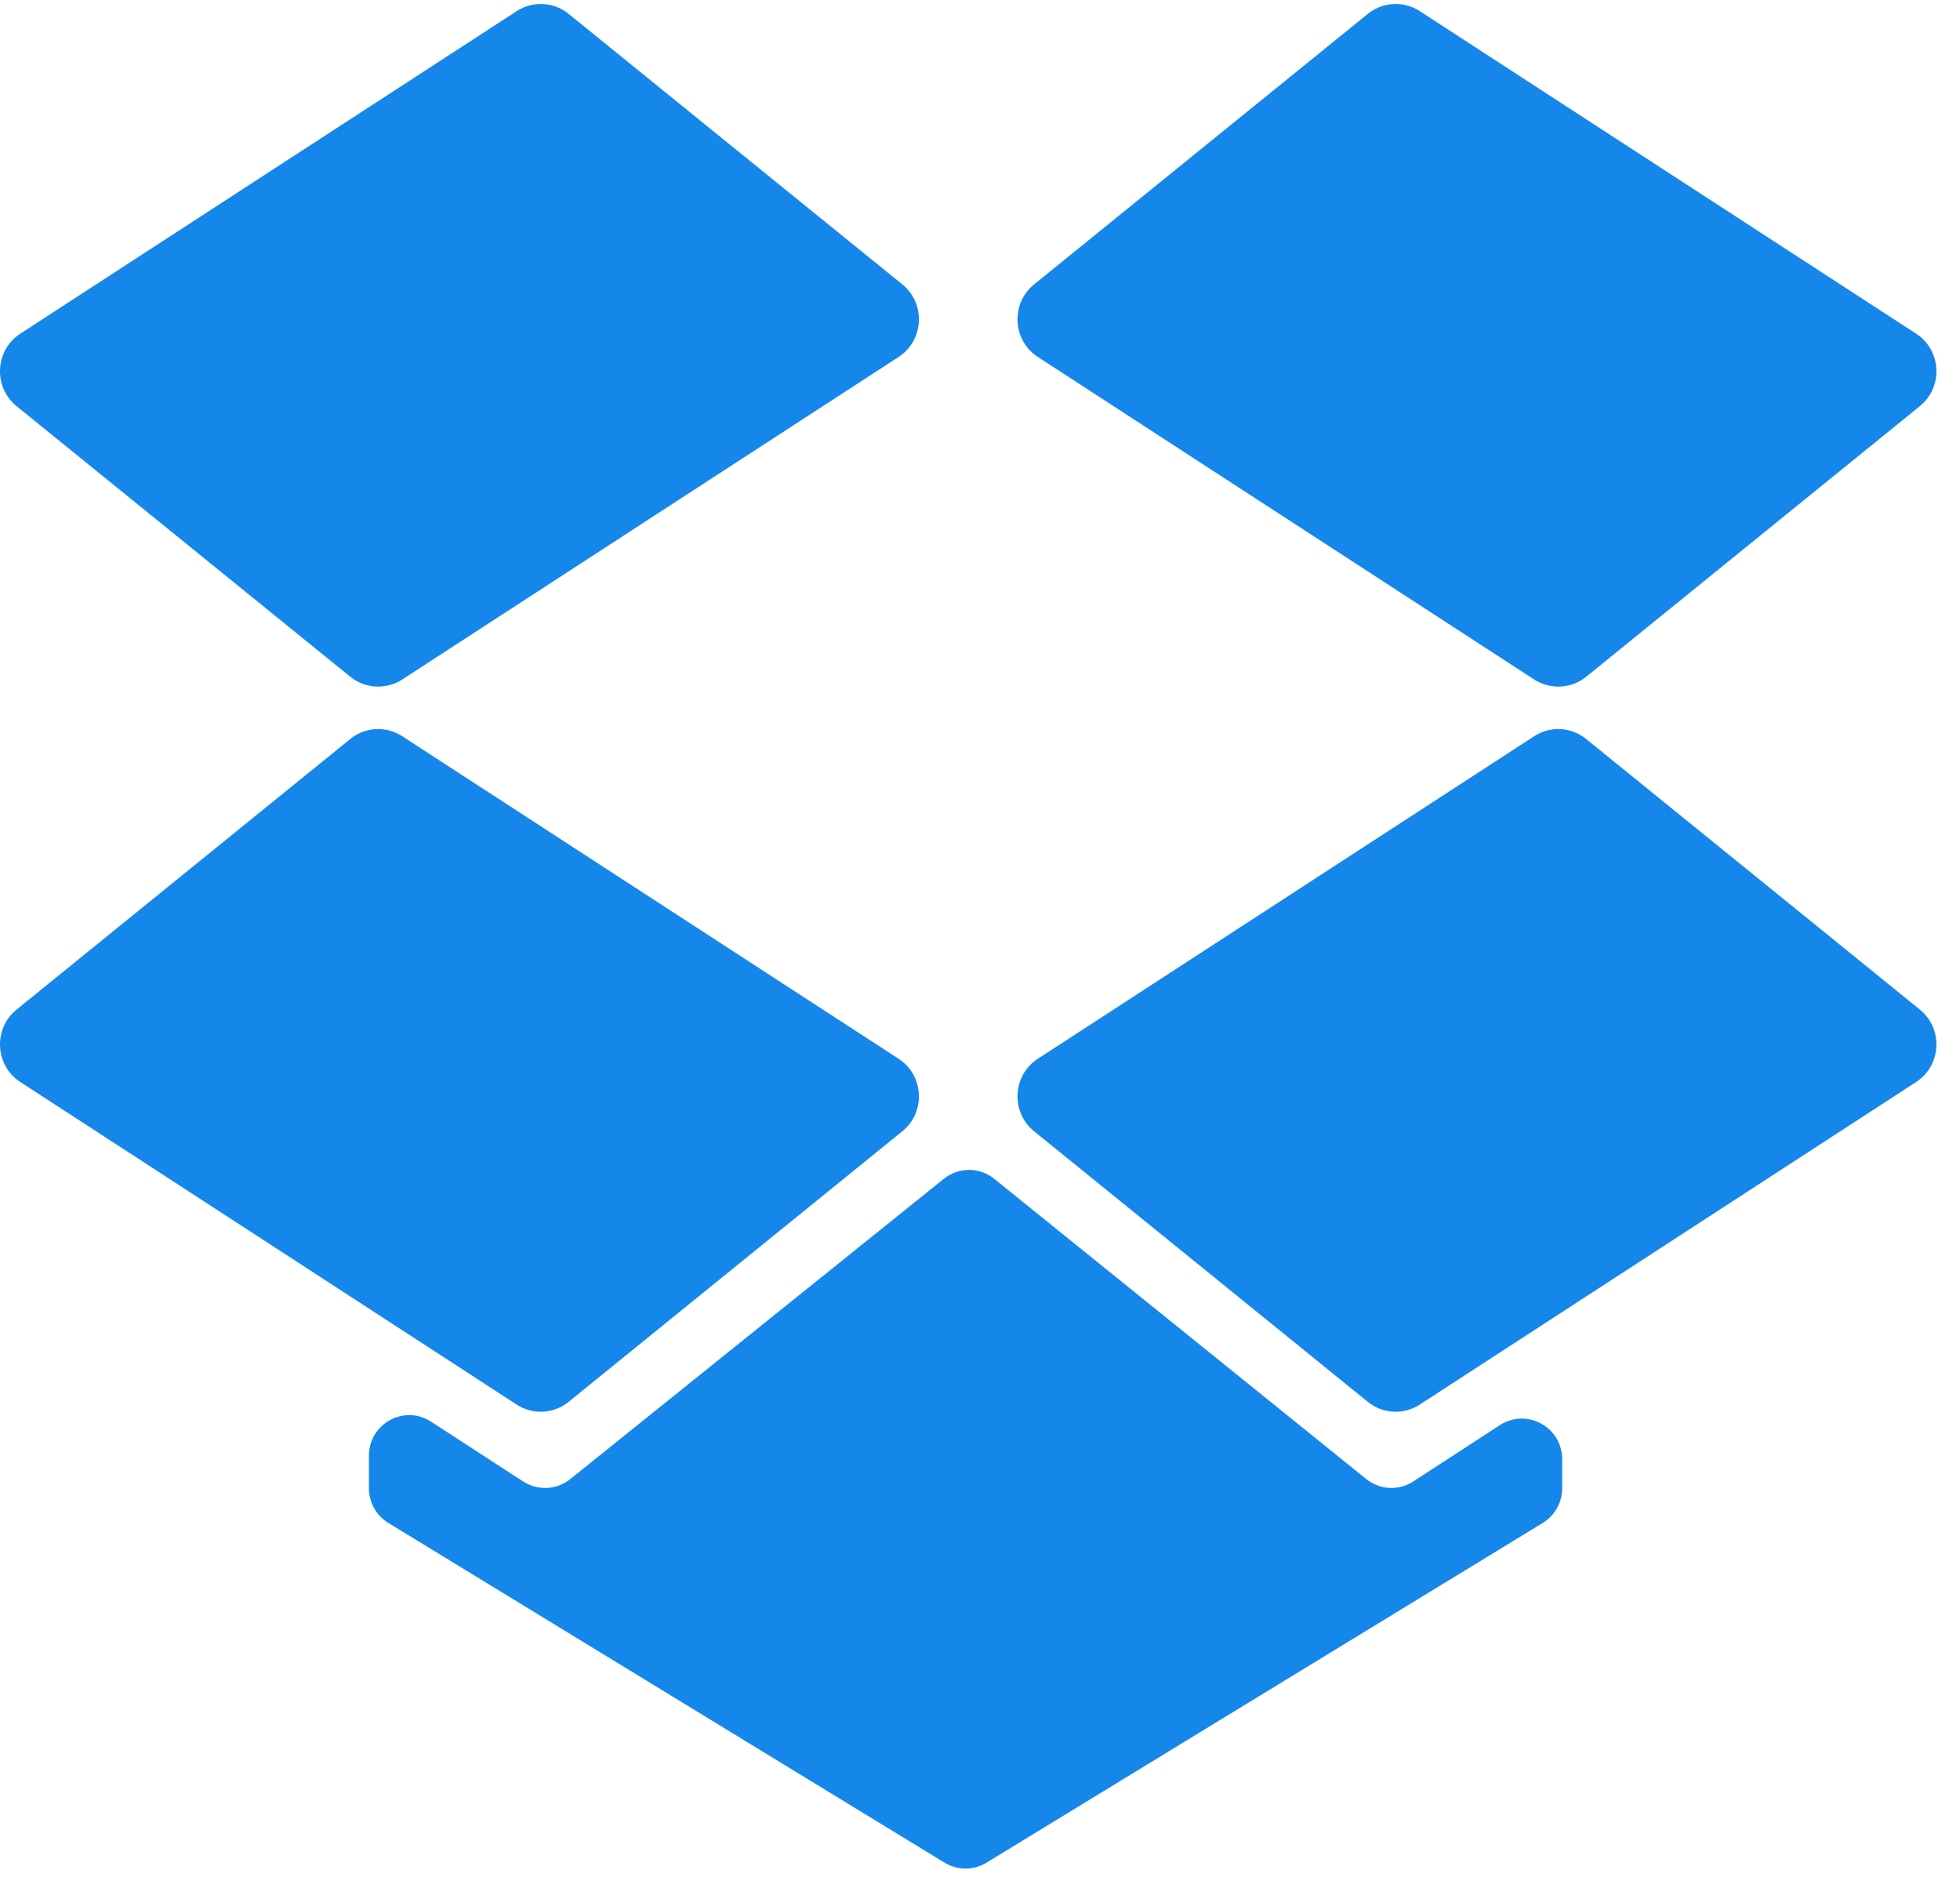
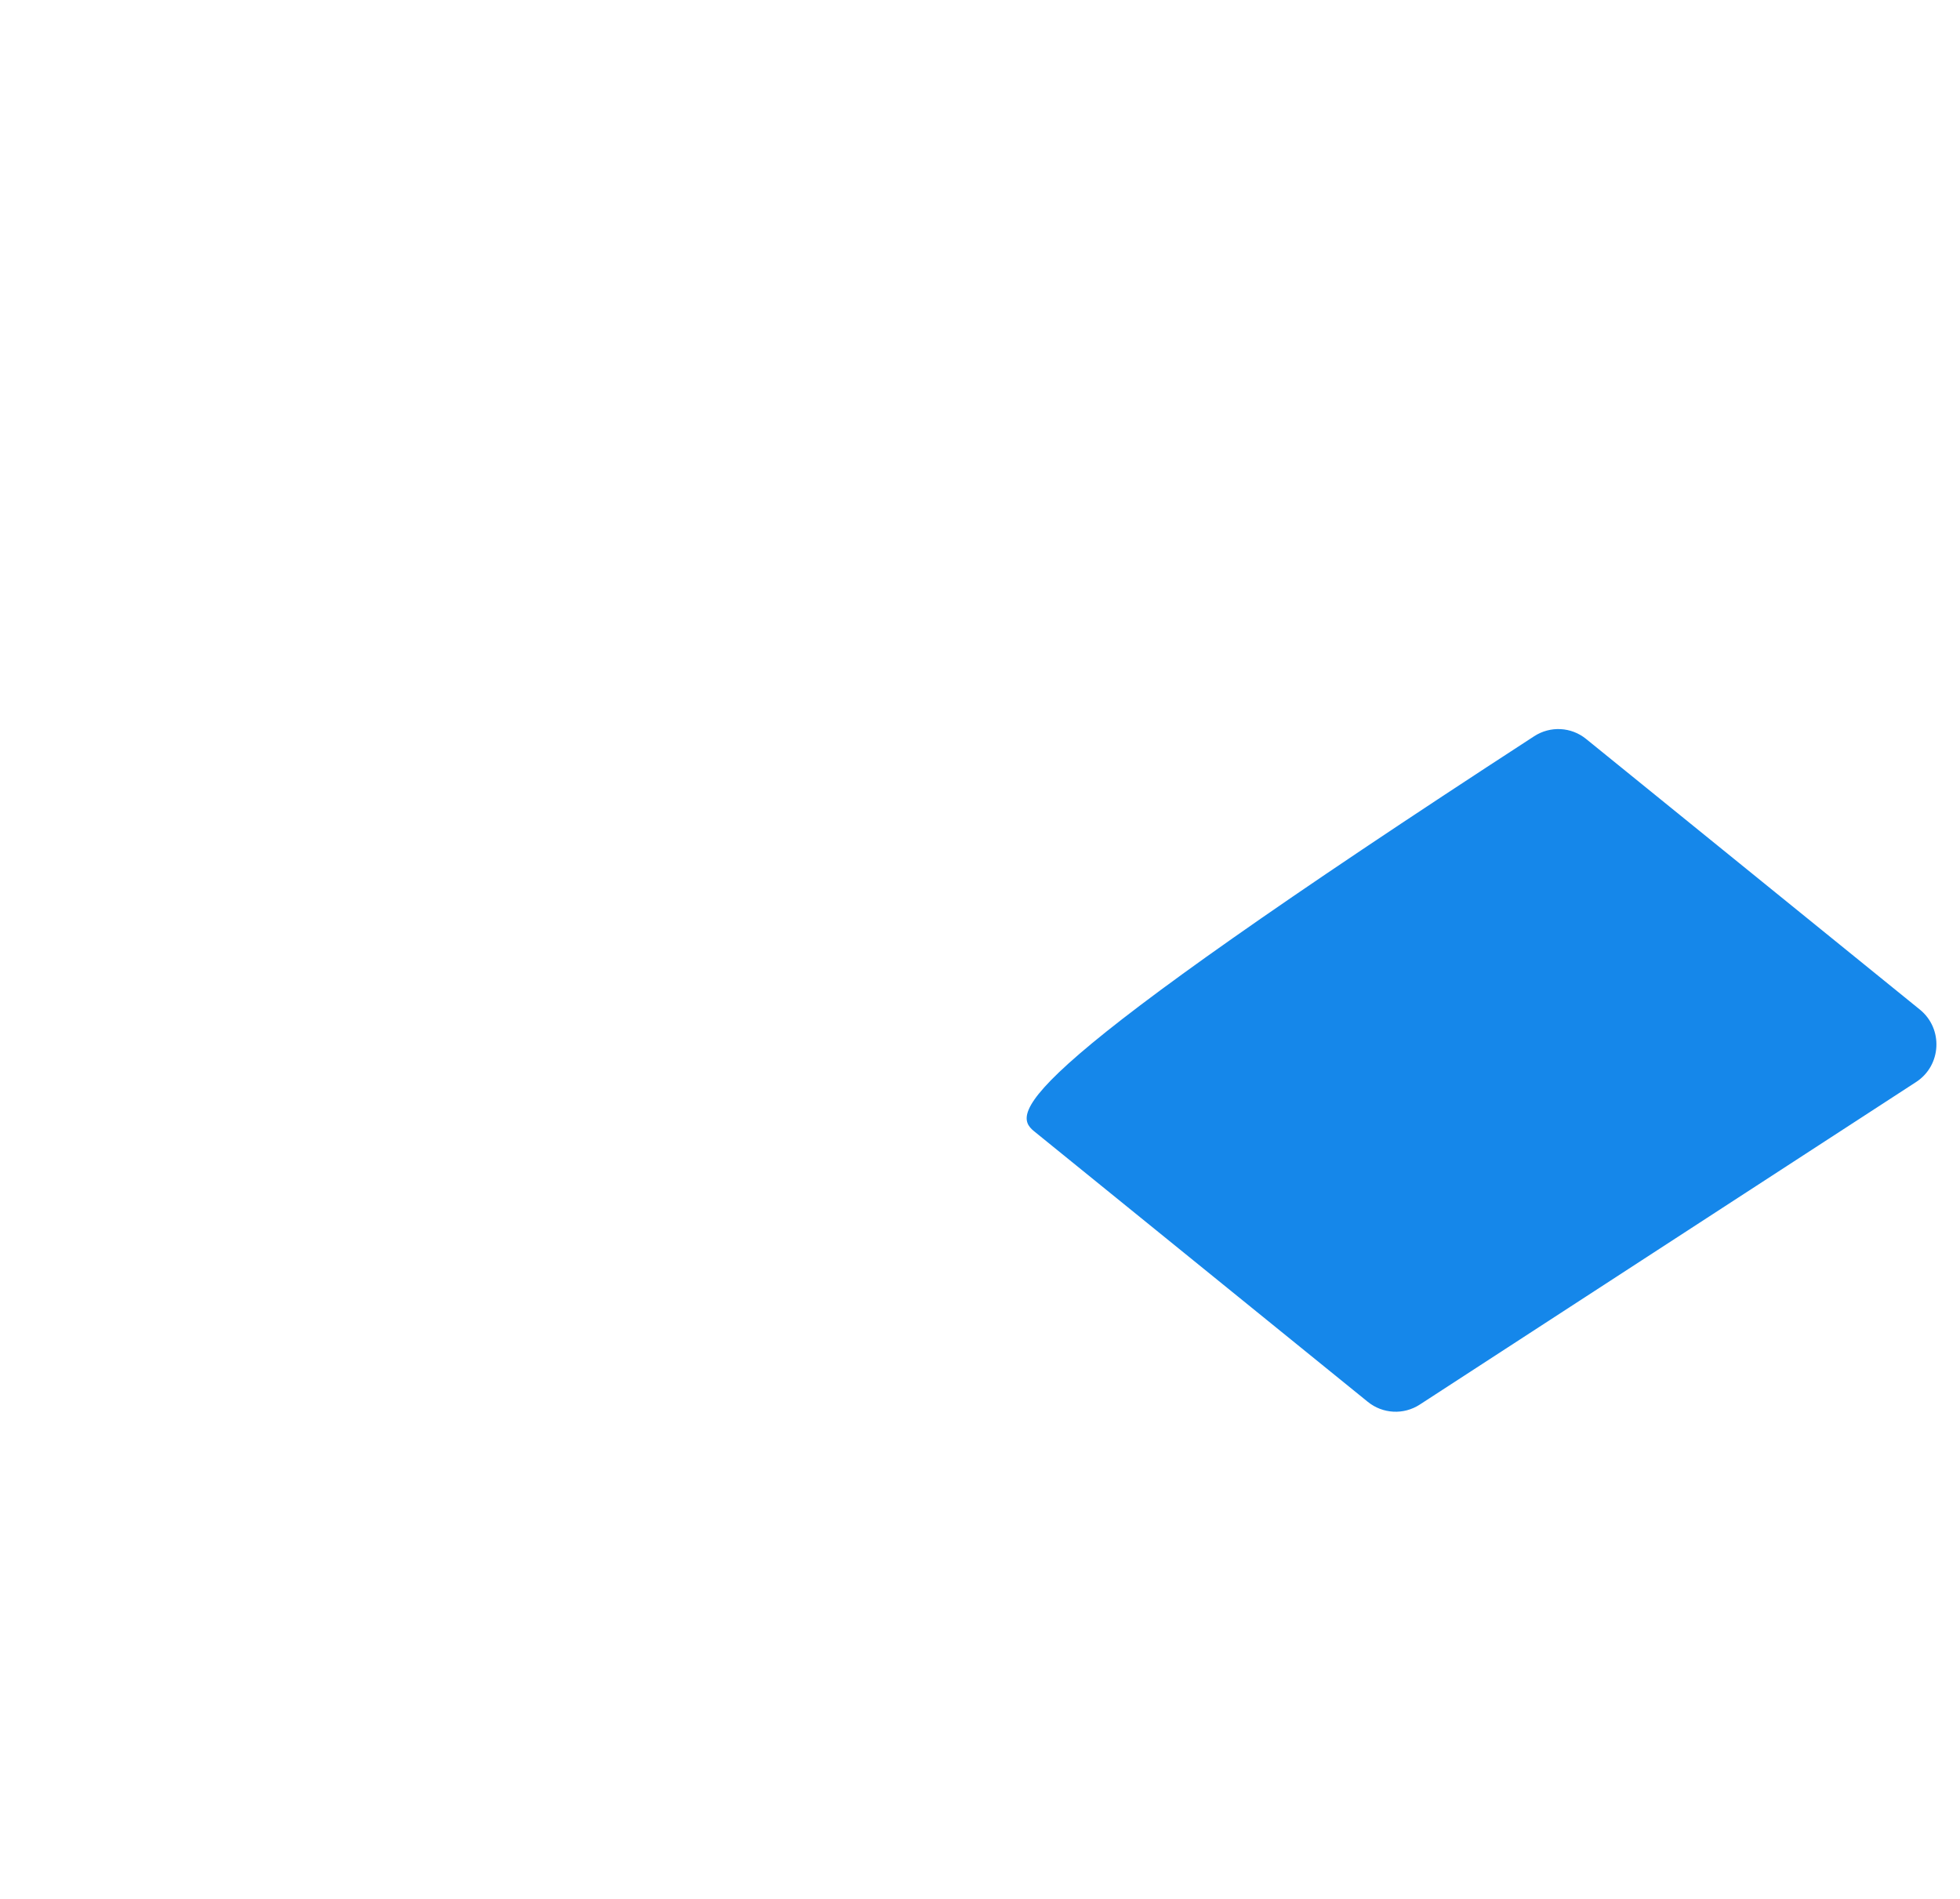
<svg xmlns="http://www.w3.org/2000/svg" width="32px" height="31px" viewBox="0 0 32 31" version="1.1">
  <g id="Symbols" stroke="none" stroke-width="1" fill="none" fill-rule="evenodd">
    <g id="Icons-/-Dopbox" fill-rule="nonzero" fill="#1587EA">
      <g id="dropbox">
-         <path d="M14.67,17.284 L6.567,12.019 C6.304,11.848 5.962,11.866 5.719,12.064 L0.271,16.481 C-0.115,16.793 -0.084,17.395 0.333,17.665 L8.435,22.93 C8.698,23.101 9.041,23.083 9.284,22.885 L14.732,18.468 C15.118,18.156 15.086,17.554 14.67,17.284 Z" id="Shape" />
-         <path d="M16.883,18.468 L22.331,22.885 C22.575,23.083 22.917,23.101 23.18,22.93 L31.282,17.665 C31.699,17.395 31.73,16.793 31.344,16.481 L25.896,12.064 C25.653,11.866 25.311,11.848 25.048,12.019 L16.945,17.284 C16.529,17.554 16.497,18.156 16.883,18.468 Z" id="Shape" />
-         <path d="M14.732,4.643 L9.284,0.227 C9.04,0.029 8.698,0.011 8.435,0.182 L0.333,5.446 C-0.084,5.717 -0.115,6.318 0.271,6.631 L5.719,11.048 C5.962,11.245 6.304,11.263 6.567,11.093 L14.67,5.828 C15.086,5.558 15.118,4.956 14.732,4.643 Z" id="Shape" />
-         <path d="M31.282,5.446 L23.18,0.182 C22.917,0.011 22.575,0.029 22.331,0.227 L16.883,4.643 C16.497,4.956 16.529,5.558 16.945,5.828 L25.048,11.093 C25.311,11.263 25.653,11.245 25.897,11.048 L31.344,6.631 C31.73,6.318 31.699,5.717 31.282,5.446 Z" id="Shape" />
-         <path d="M15.41,19.244 L9.31,24.147 C9.089,24.324 8.78,24.34 8.542,24.186 L7.038,23.209 C6.6,22.924 6.023,23.241 6.023,23.766 L6.023,24.295 C6.023,24.527 6.143,24.742 6.34,24.862 L15.422,30.409 C15.632,30.537 15.895,30.537 16.105,30.409 L25.188,24.862 C25.385,24.742 25.505,24.527 25.505,24.295 L25.505,23.823 C25.505,23.298 24.928,22.981 24.489,23.265 L23.074,24.185 C22.836,24.34 22.526,24.324 22.305,24.145 L16.233,19.245 C15.993,19.051 15.651,19.05 15.41,19.244 Z" id="Shape" />
+         <path d="M16.883,18.468 L22.331,22.885 C22.575,23.083 22.917,23.101 23.18,22.93 L31.282,17.665 C31.699,17.395 31.73,16.793 31.344,16.481 L25.896,12.064 C25.653,11.866 25.311,11.848 25.048,12.019 C16.529,17.554 16.497,18.156 16.883,18.468 Z" id="Shape" />
      </g>
    </g>
  </g>
</svg>